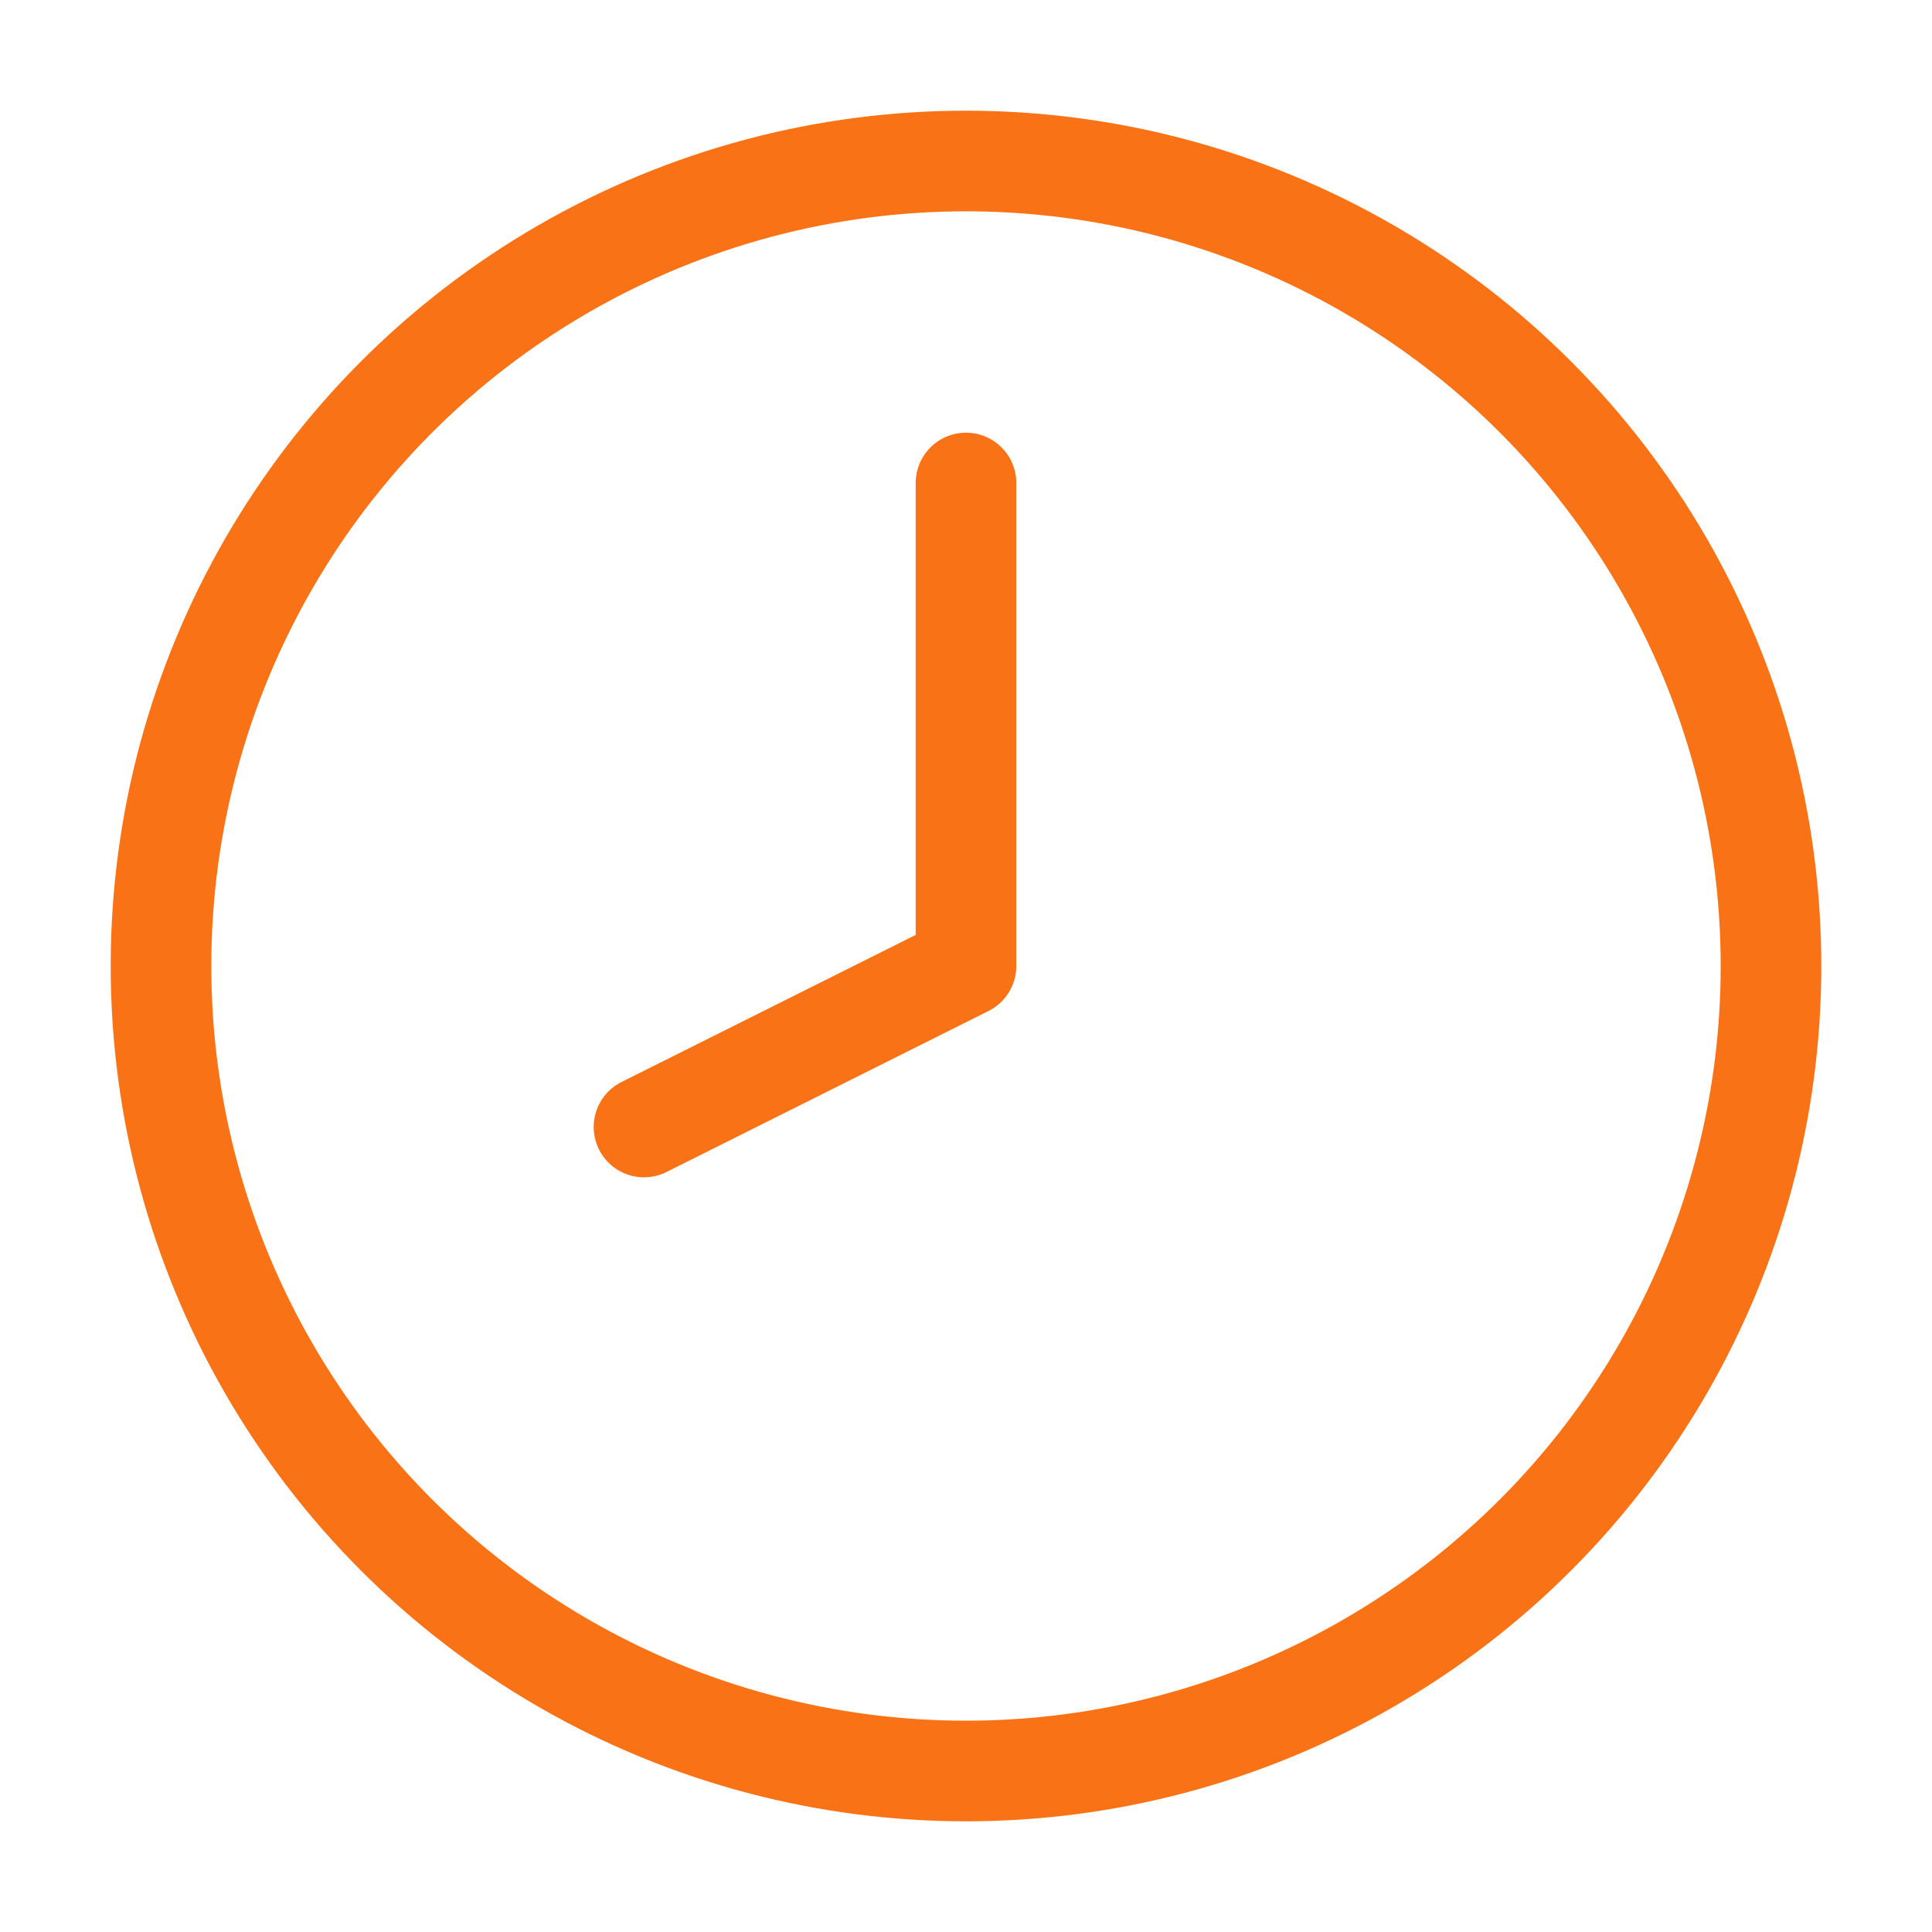
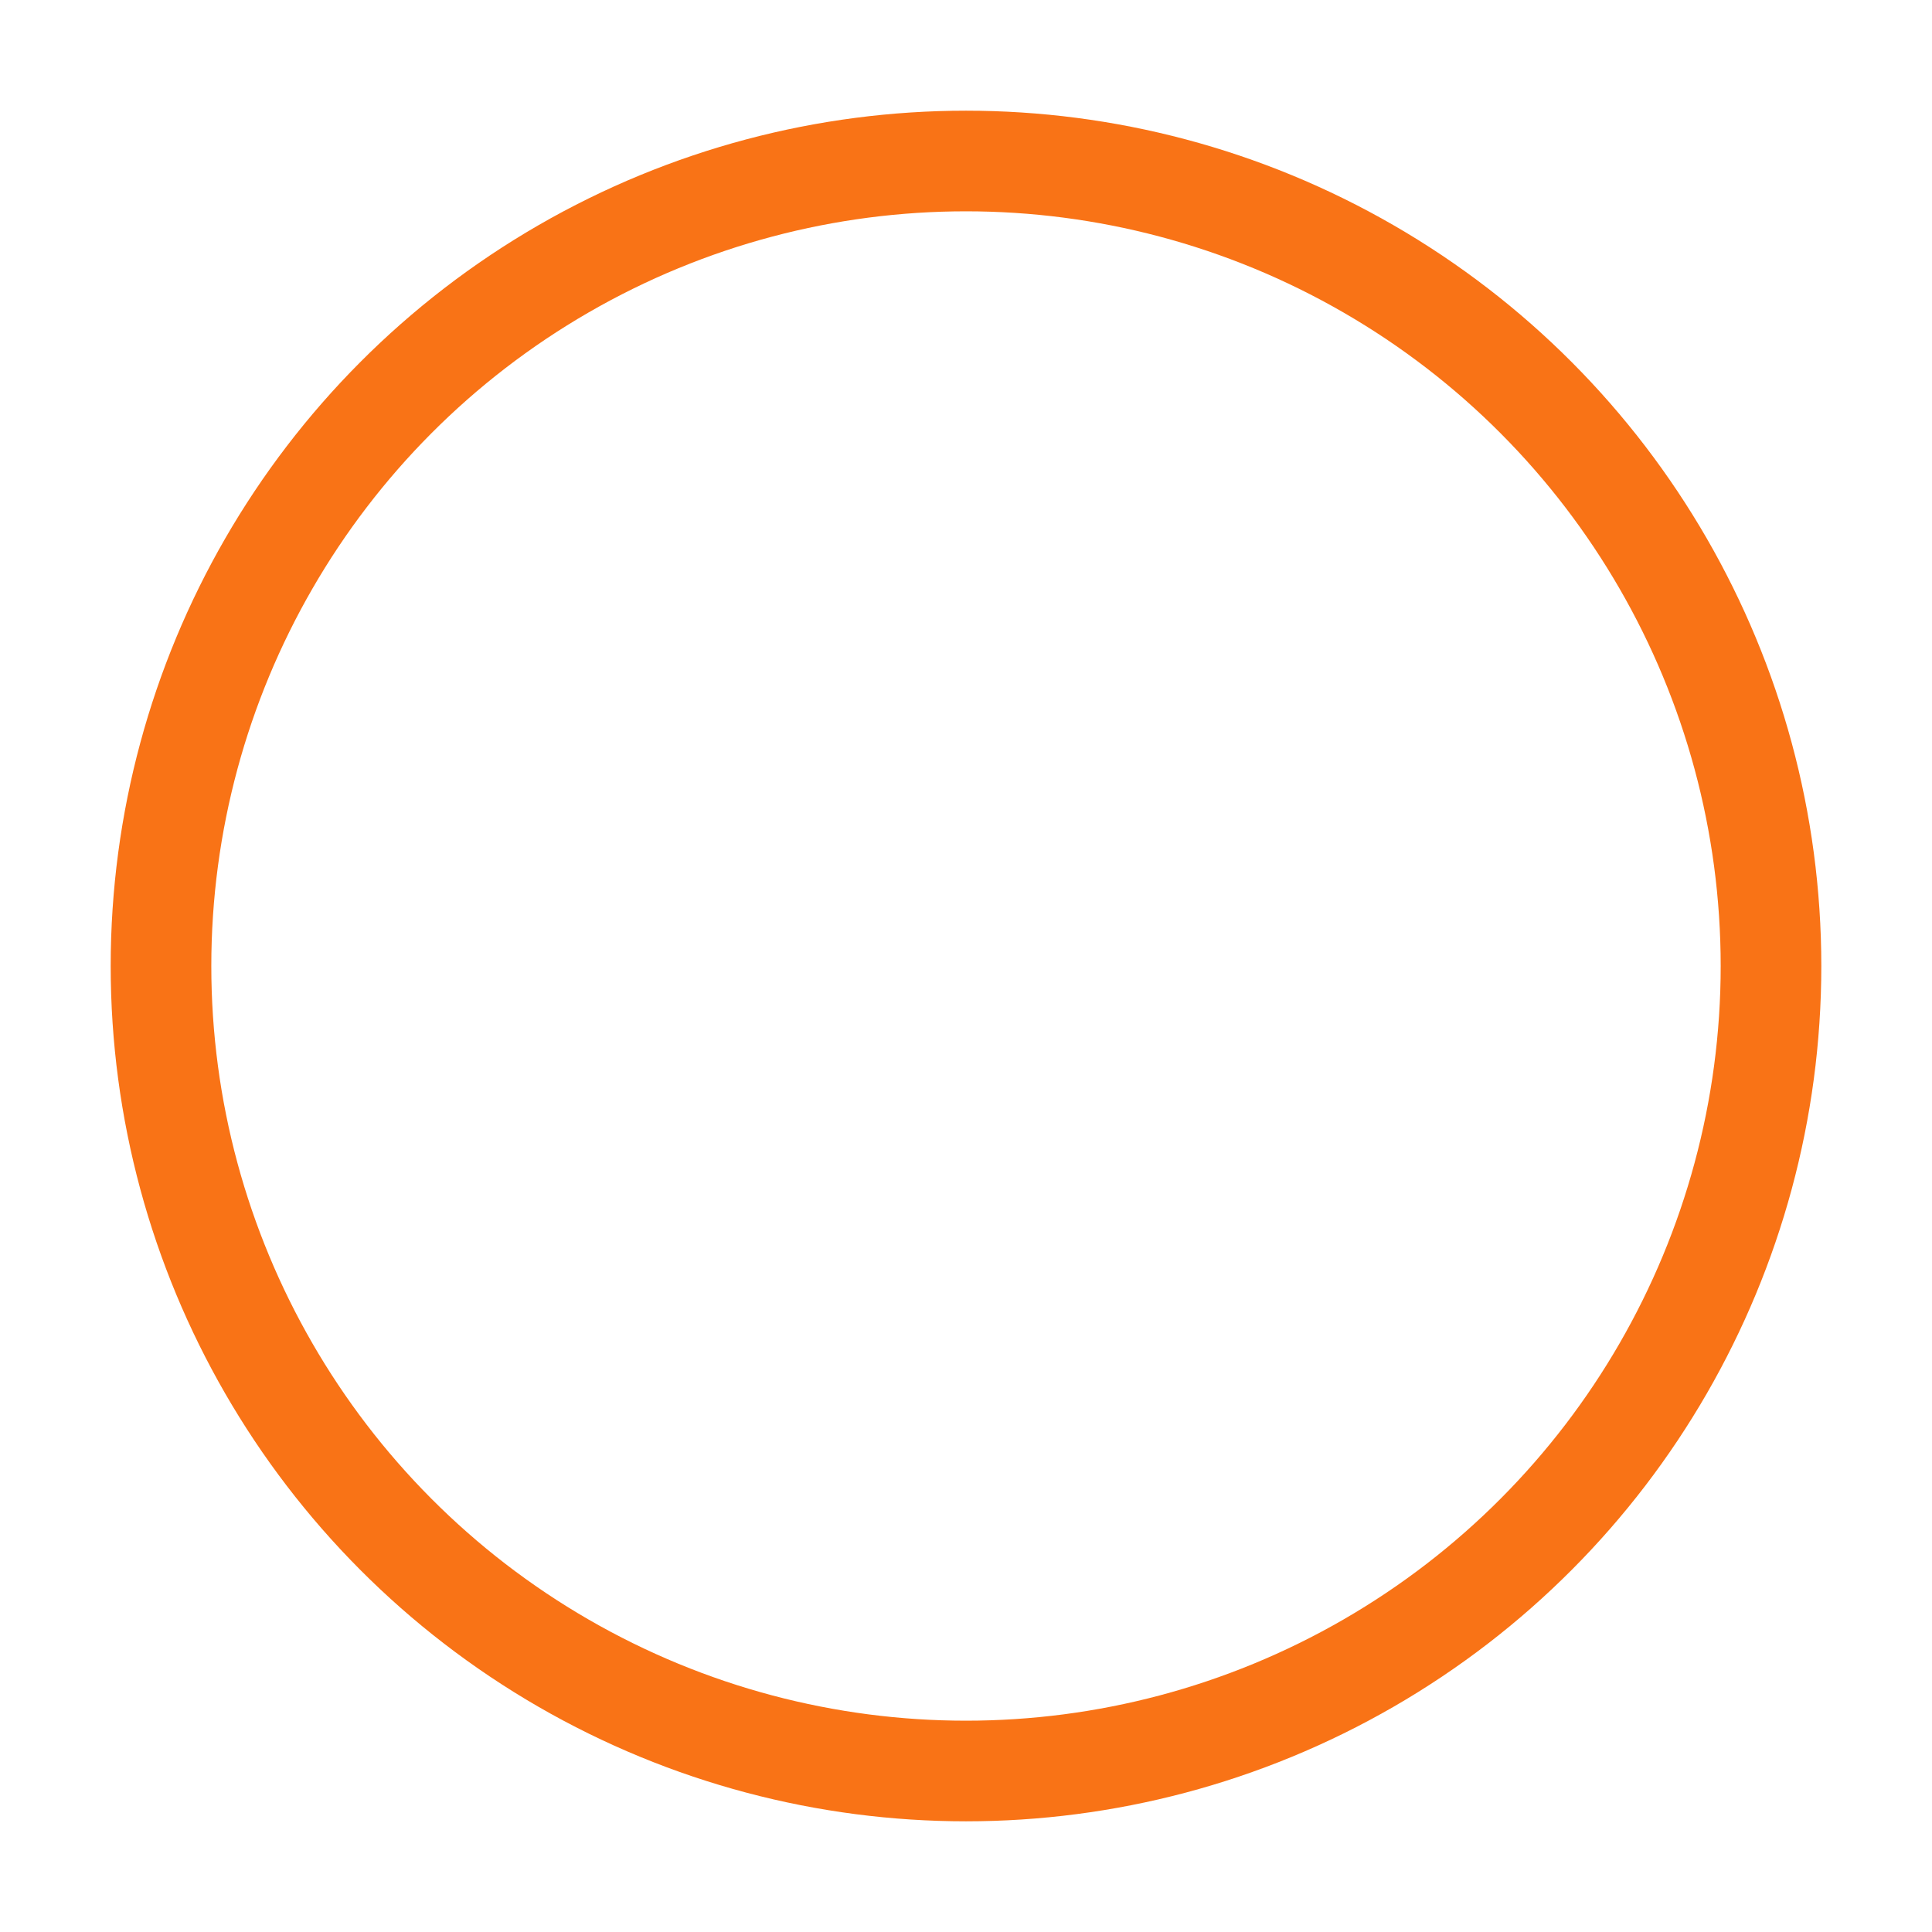
<svg xmlns="http://www.w3.org/2000/svg" width="56" height="56" viewBox="0 0 24 24" fill="none" stroke="#f97316" stroke-width="1.25" stroke-linecap="round" stroke-linejoin="round" class="lucide lucide-clock8-icon lucide-clock-8">
-   <path d="M12 6v6l-4 2" />
  <circle cx="12" cy="12" r="10" />
</svg>